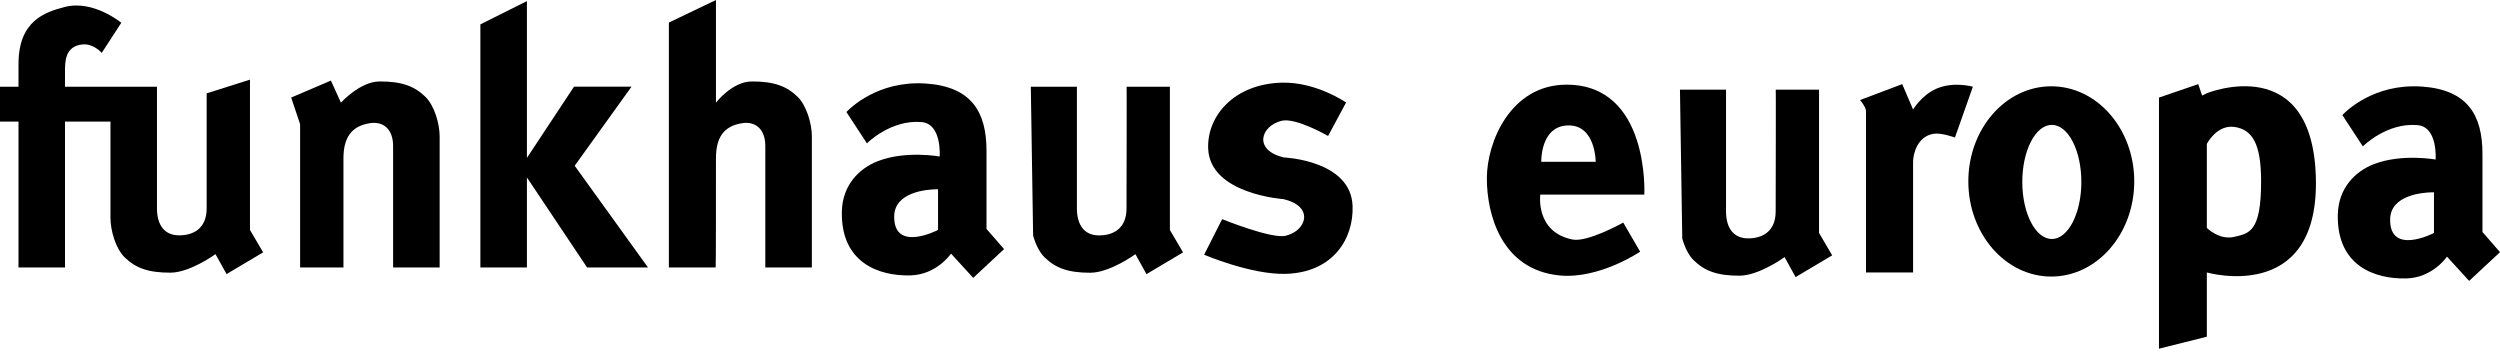
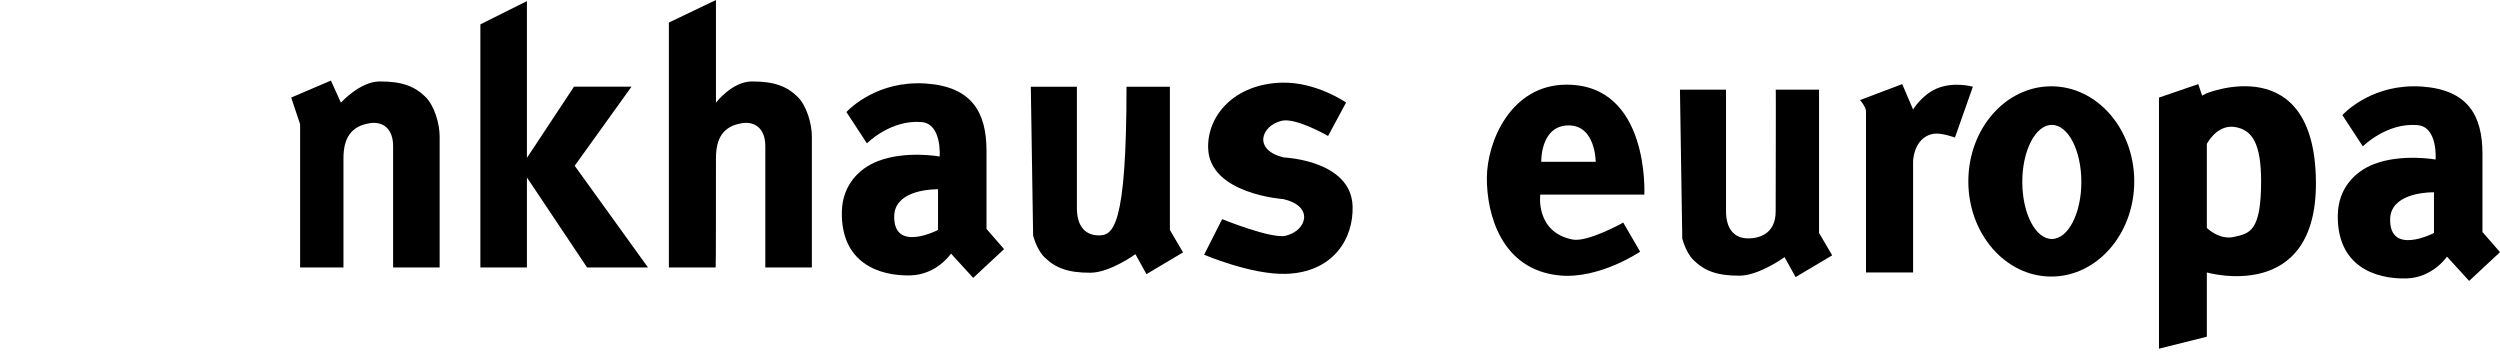
<svg xmlns="http://www.w3.org/2000/svg" width="120" height="17" viewBox="0 0 120 17" fill="none">
  <path fill-rule="evenodd" clip-rule="evenodd" d="M75.176 4.064C72.523 4.076 71.372 6.792 71.369 8.554C71.365 10.279 72.063 12.957 74.872 13.223C76.775 13.402 78.727 12.08 78.727 12.08L77.915 10.684C77.915 10.684 76.208 11.642 75.48 11.497C73.686 11.139 73.933 9.341 73.933 9.341H78.928C78.928 9.341 79.197 4.046 75.176 4.064ZM75.302 6.02C76.595 6.023 76.594 7.768 76.594 7.768H73.981C73.981 7.768 73.929 6.016 75.302 6.02Z" fill="black" />
  <path fill-rule="evenodd" clip-rule="evenodd" d="M87.314 4.304H85.232C85.25 3.985 85.232 8.57 85.232 10.153C85.232 11.119 84.577 11.461 83.862 11.441C83.217 11.421 82.849 10.959 82.849 10.134C82.849 8.406 82.849 4.304 82.849 4.304H80.638L80.749 11.452C80.864 11.859 81.05 12.253 81.302 12.498C81.811 12.994 82.408 13.238 83.499 13.233C84.44 13.229 85.659 12.342 85.659 12.342L86.189 13.3L87.945 12.257L87.314 11.181V4.304Z" fill="black" />
  <path fill-rule="evenodd" clip-rule="evenodd" d="M89.568 13.078C89.568 13.078 89.568 7.769 89.568 5.333C89.568 5.14 89.284 4.801 89.284 4.801L91.307 4.038L91.828 5.257C91.828 5.257 92.226 4.582 92.927 4.266C93.764 3.89 94.698 4.163 94.698 4.163L93.837 6.602C93.837 6.602 93.184 6.36 92.813 6.421C92.006 6.553 91.828 7.43 91.828 7.769C91.828 9.44 91.828 13.078 91.828 13.078H89.568Z" fill="black" />
  <path d="M98.462 4.142C96.263 4.142 94.48 6.186 94.48 8.707C94.48 11.227 96.263 13.275 98.462 13.275C100.66 13.275 102.444 11.227 102.444 8.707C102.444 6.186 100.66 4.142 98.462 4.142ZM98.488 5.994C99.271 5.994 99.905 7.221 99.905 8.732C99.905 10.244 99.271 11.471 98.488 11.471C97.705 11.471 97.07 10.244 97.07 8.732C97.07 7.221 97.705 5.994 98.488 5.994Z" fill="black" />
  <path fill-rule="evenodd" clip-rule="evenodd" d="M105.516 4.038L103.631 4.684V16.737L105.928 16.162V13.078C105.928 13.078 111.224 14.606 111.164 8.706C111.1 2.368 105.927 4.475 105.927 4.475L105.702 4.588L105.516 4.038ZM107.108 6.083C107.159 6.083 107.211 6.086 107.264 6.094C108.118 6.228 108.533 6.903 108.533 8.706C108.533 11.131 107.967 11.202 107.238 11.371C106.522 11.537 105.928 10.94 105.928 10.94V6.907C105.928 6.907 106.353 6.076 107.108 6.083Z" fill="black" />
  <path fill-rule="evenodd" clip-rule="evenodd" d="M115.799 4.143C113.639 4.173 112.434 5.524 112.434 5.524L113.417 7.027C113.417 7.027 114.552 5.876 116.044 6.006C117.028 6.092 116.909 7.657 116.909 7.657C116.909 7.657 115.288 7.363 113.951 7.876C113.03 8.23 112.243 9.045 112.215 10.296C112.159 12.767 114 13.402 115.502 13.365C116.779 13.333 117.454 12.318 117.454 12.318L118.519 13.484L120 12.103L119.158 11.135C119.158 11.135 119.158 8.634 119.158 7.387C119.158 5.521 118.444 4.307 116.245 4.154C116.092 4.144 115.943 4.141 115.799 4.143ZM116.742 9.231C116.799 9.23 116.831 9.231 116.831 9.231V11.183C116.831 11.183 114.698 12.293 114.727 10.522C114.746 9.341 116.343 9.238 116.742 9.231Z" fill="black" />
-   <path fill-rule="evenodd" clip-rule="evenodd" d="M4.883 2.539L5.822 1.093C5.822 1.093 4.482 -0.017 3.12 0.332C2.138 0.584 0.888 1.007 0.888 3.072C0.888 3.399 0.888 4.162 0.888 4.162H0V5.837H0.888V12.838H3.12V5.837H5.302C5.302 5.837 5.302 9.089 5.302 10.454C5.302 11.06 5.552 11.933 5.987 12.356C6.496 12.852 7.094 13.092 8.185 13.088C9.126 13.083 10.343 12.199 10.343 12.199L10.876 13.155L12.63 12.113L11.999 11.037V3.822L9.919 4.481C9.919 4.481 9.919 8.427 9.919 10.009C9.919 10.975 9.263 11.316 8.549 11.295C7.904 11.276 7.534 10.817 7.534 9.992C7.534 8.264 7.534 4.162 7.534 4.162H3.12C3.12 4.162 3.12 3.718 3.12 3.452C3.12 2.977 3.11 2.217 3.957 2.133C4.49 2.08 4.883 2.539 4.883 2.539Z" fill="black" />
  <path fill-rule="evenodd" clip-rule="evenodd" d="M14.405 12.838H16.486C16.486 12.838 16.486 9.181 16.486 7.599C16.486 6.633 16.847 6.054 17.754 5.913C18.384 5.815 18.869 6.183 18.869 7.008C18.869 8.736 18.869 12.838 18.869 12.838H21.103V11.161C21.103 11.161 21.103 7.909 21.103 6.544C21.103 5.938 20.851 5.068 20.416 4.644C19.907 4.149 19.31 3.905 18.219 3.91C17.278 3.914 16.364 4.927 16.364 4.927L15.884 3.868L13.977 4.683L14.405 5.962V12.838Z" fill="black" />
  <path fill-rule="evenodd" clip-rule="evenodd" d="M25.292 0.053L23.058 1.17V12.837H25.292V8.517L28.179 12.837H31.103L27.585 7.957L30.312 4.161H27.552L25.292 7.579V0.053Z" fill="black" />
  <path fill-rule="evenodd" clip-rule="evenodd" d="M32.106 12.838H34.352C34.366 12.838 34.366 9.181 34.366 7.599C34.366 6.633 34.713 6.054 35.62 5.913C36.25 5.815 36.735 6.183 36.735 7.008C36.735 8.736 36.735 12.838 36.735 12.838H38.969V11.161C38.969 11.161 38.969 7.909 38.969 6.544C38.969 5.938 38.717 5.068 38.282 4.644C37.773 4.149 37.176 3.905 36.085 3.91C35.144 3.914 34.366 4.927 34.366 4.927V0L32.106 1.083V12.838Z" fill="black" />
  <path fill-rule="evenodd" clip-rule="evenodd" d="M43.994 3.998C41.834 4.027 40.628 5.378 40.628 5.378L41.612 6.881C41.612 6.881 42.746 5.73 44.239 5.86C45.222 5.946 45.104 7.512 45.104 7.512C45.104 7.512 43.483 7.217 42.146 7.731C41.224 8.085 40.437 8.899 40.409 10.15C40.354 12.621 42.195 13.256 43.697 13.219C44.973 13.188 45.649 12.173 45.649 12.173L46.714 13.338L48.195 11.957L47.352 10.989C47.352 10.989 47.352 8.489 47.352 7.241C47.352 5.376 46.639 4.161 44.44 4.009C44.287 3.998 44.138 3.996 43.994 3.998ZM44.937 9.085C44.994 9.084 45.026 9.085 45.026 9.085V11.037C45.026 11.037 42.893 12.147 42.922 10.377C42.941 9.195 44.538 9.093 44.937 9.085Z" fill="black" />
-   <path fill-rule="evenodd" clip-rule="evenodd" d="M56.155 4.162H54.073C54.091 3.843 54.073 8.428 54.073 10.011C54.073 10.977 53.418 11.319 52.704 11.298C52.059 11.279 51.691 10.817 51.691 9.992C51.691 8.264 51.691 4.162 51.691 4.162H49.479L49.59 11.31C49.706 11.717 49.892 12.111 50.143 12.356C50.652 12.852 51.25 13.096 52.34 13.091C53.282 13.087 54.5 12.2 54.5 12.2L55.031 13.158L56.786 12.115L56.155 11.039V4.162Z" fill="black" />
+   <path fill-rule="evenodd" clip-rule="evenodd" d="M56.155 4.162H54.073C54.073 10.977 53.418 11.319 52.704 11.298C52.059 11.279 51.691 10.817 51.691 9.992C51.691 8.264 51.691 4.162 51.691 4.162H49.479L49.59 11.31C49.706 11.717 49.892 12.111 50.143 12.356C50.652 12.852 51.25 13.096 52.34 13.091C53.282 13.087 54.5 12.2 54.5 12.2L55.031 13.158L56.786 12.115L56.155 11.039V4.162Z" fill="black" />
  <path fill-rule="evenodd" clip-rule="evenodd" d="M61.517 3.968C59.256 4.032 57.934 5.544 57.992 7.129C58.074 9.327 61.618 9.559 61.618 9.559V9.563C63.082 9.904 62.73 11.067 61.718 11.315C61.034 11.483 58.663 10.519 58.663 10.519L57.798 12.227C57.798 12.227 60.059 13.192 61.718 13.145C63.979 13.081 64.983 11.466 64.924 9.882C64.842 7.683 61.618 7.557 61.618 7.557V7.554C60.153 7.212 60.506 6.046 61.517 5.798C62.201 5.63 63.748 6.527 63.748 6.527L64.612 4.921C64.612 4.921 63.177 3.921 61.517 3.968Z" fill="black" />
</svg>